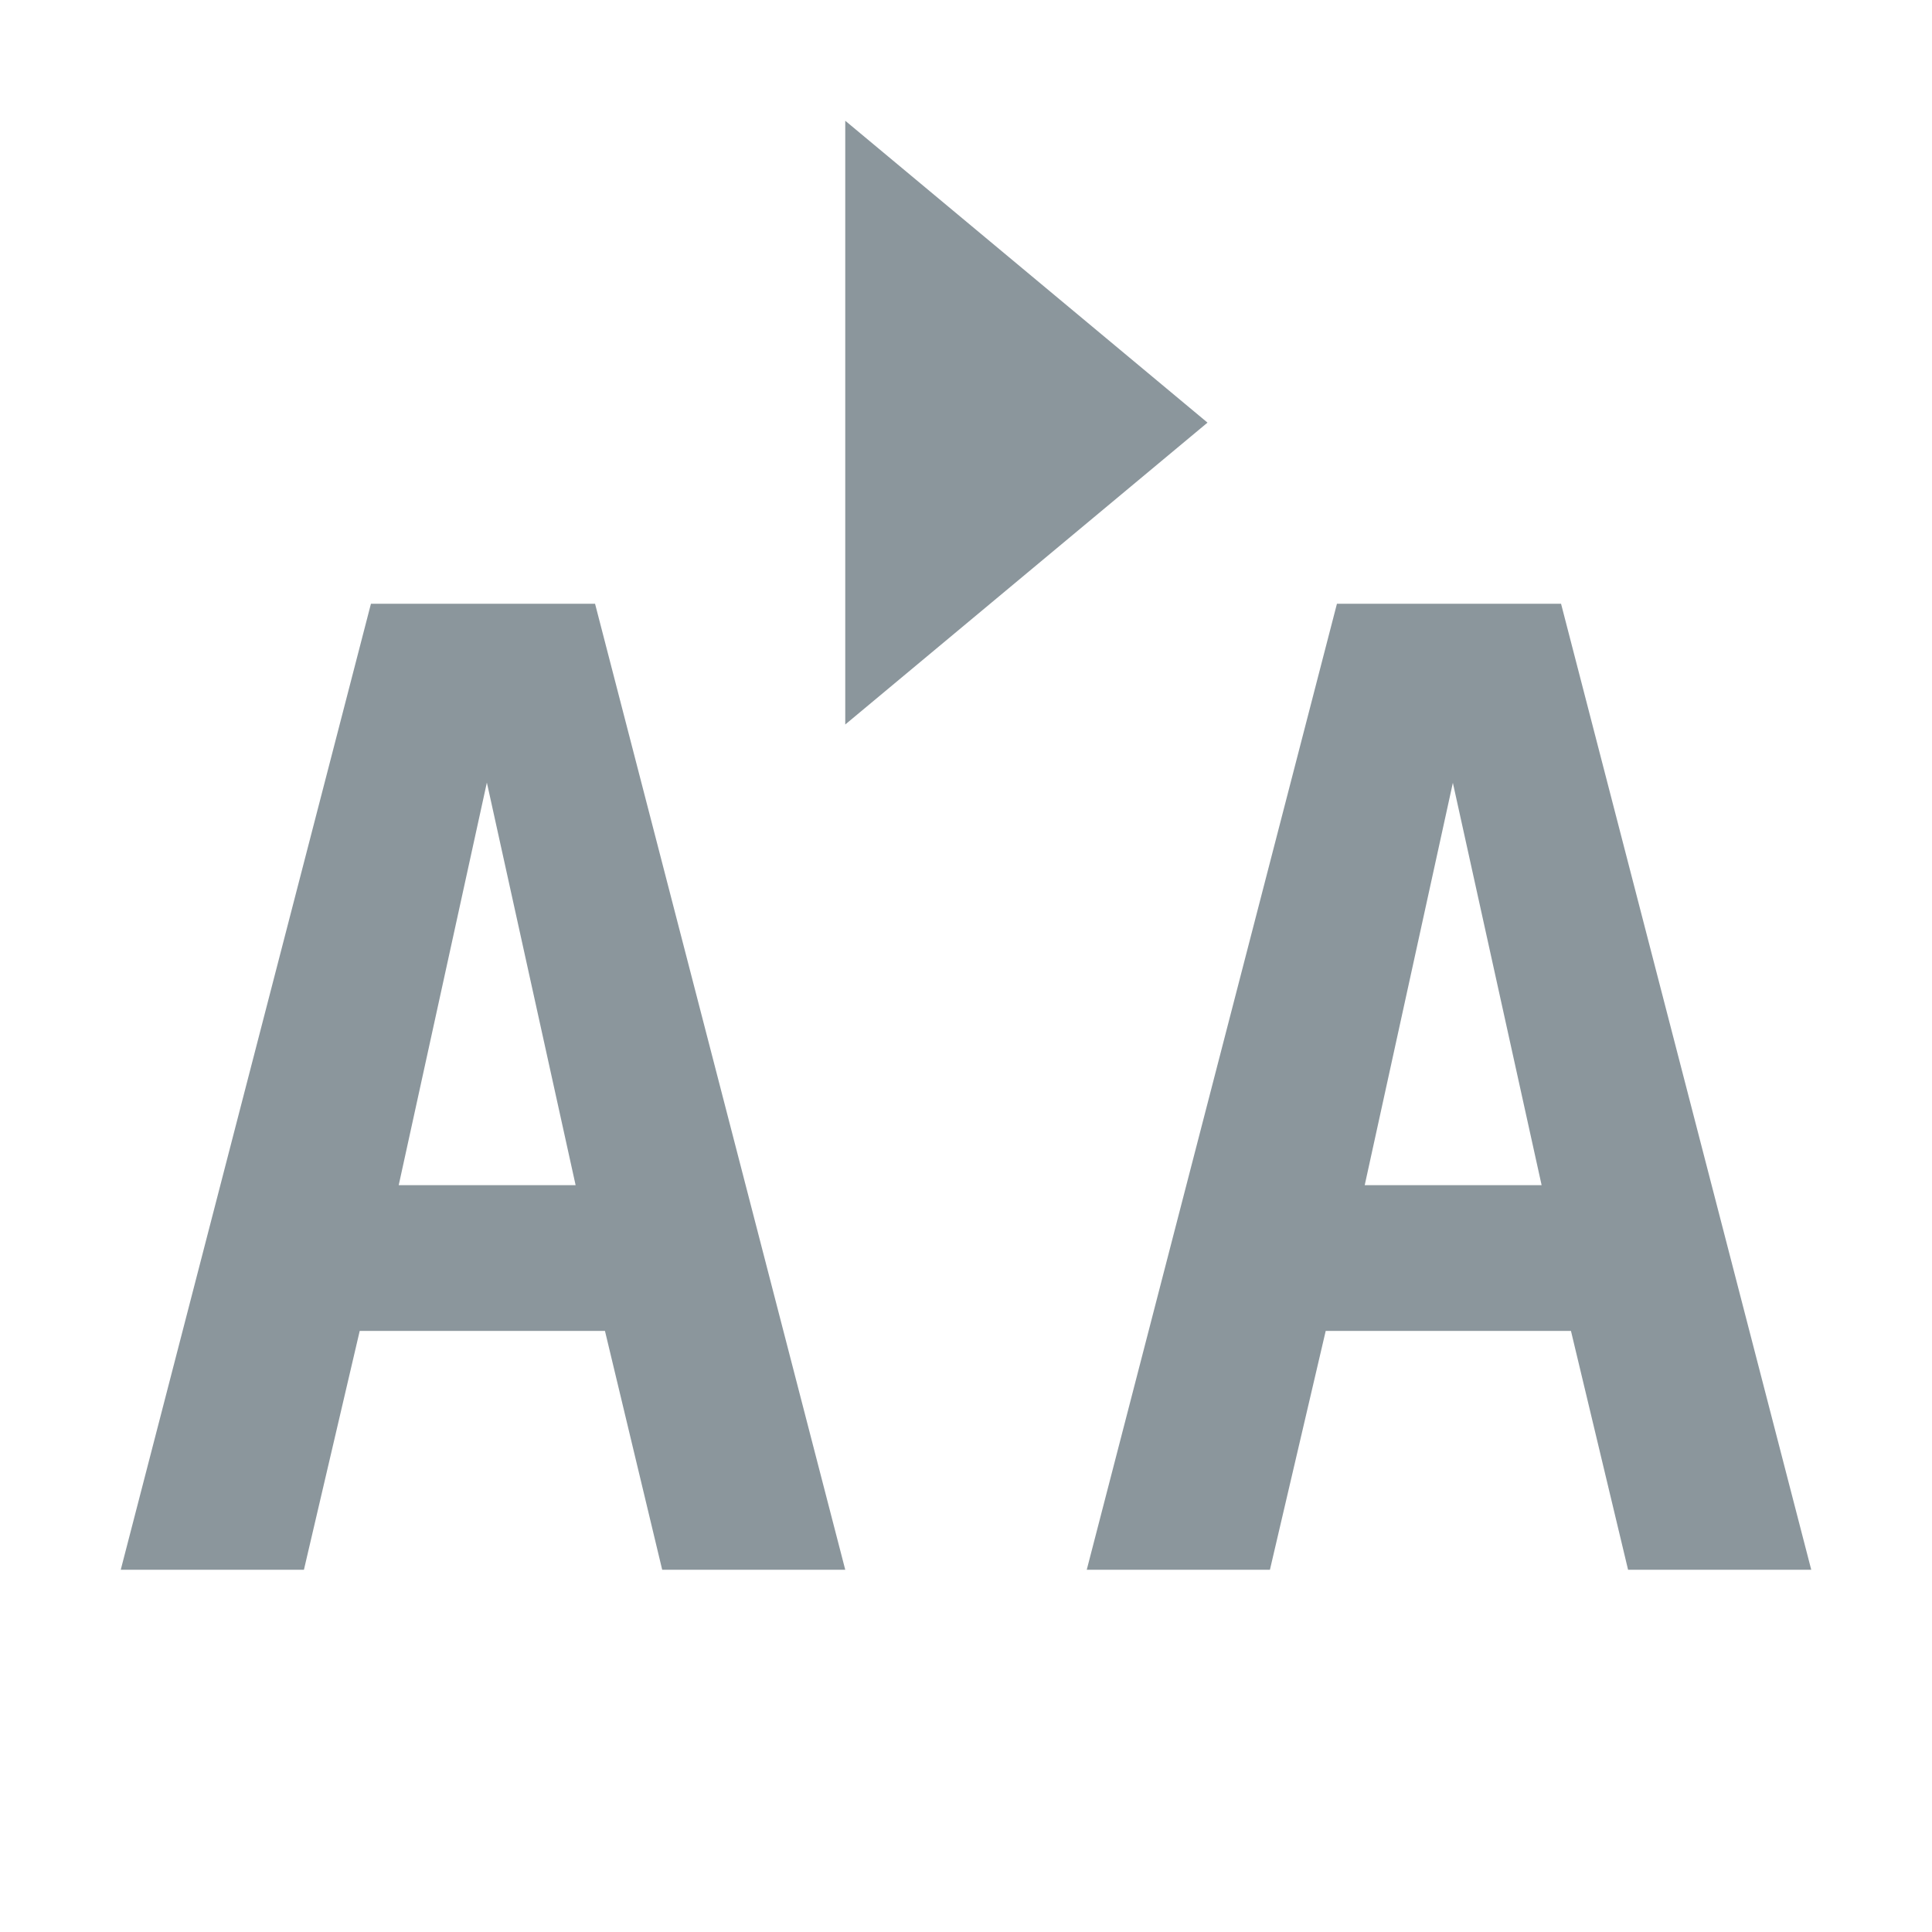
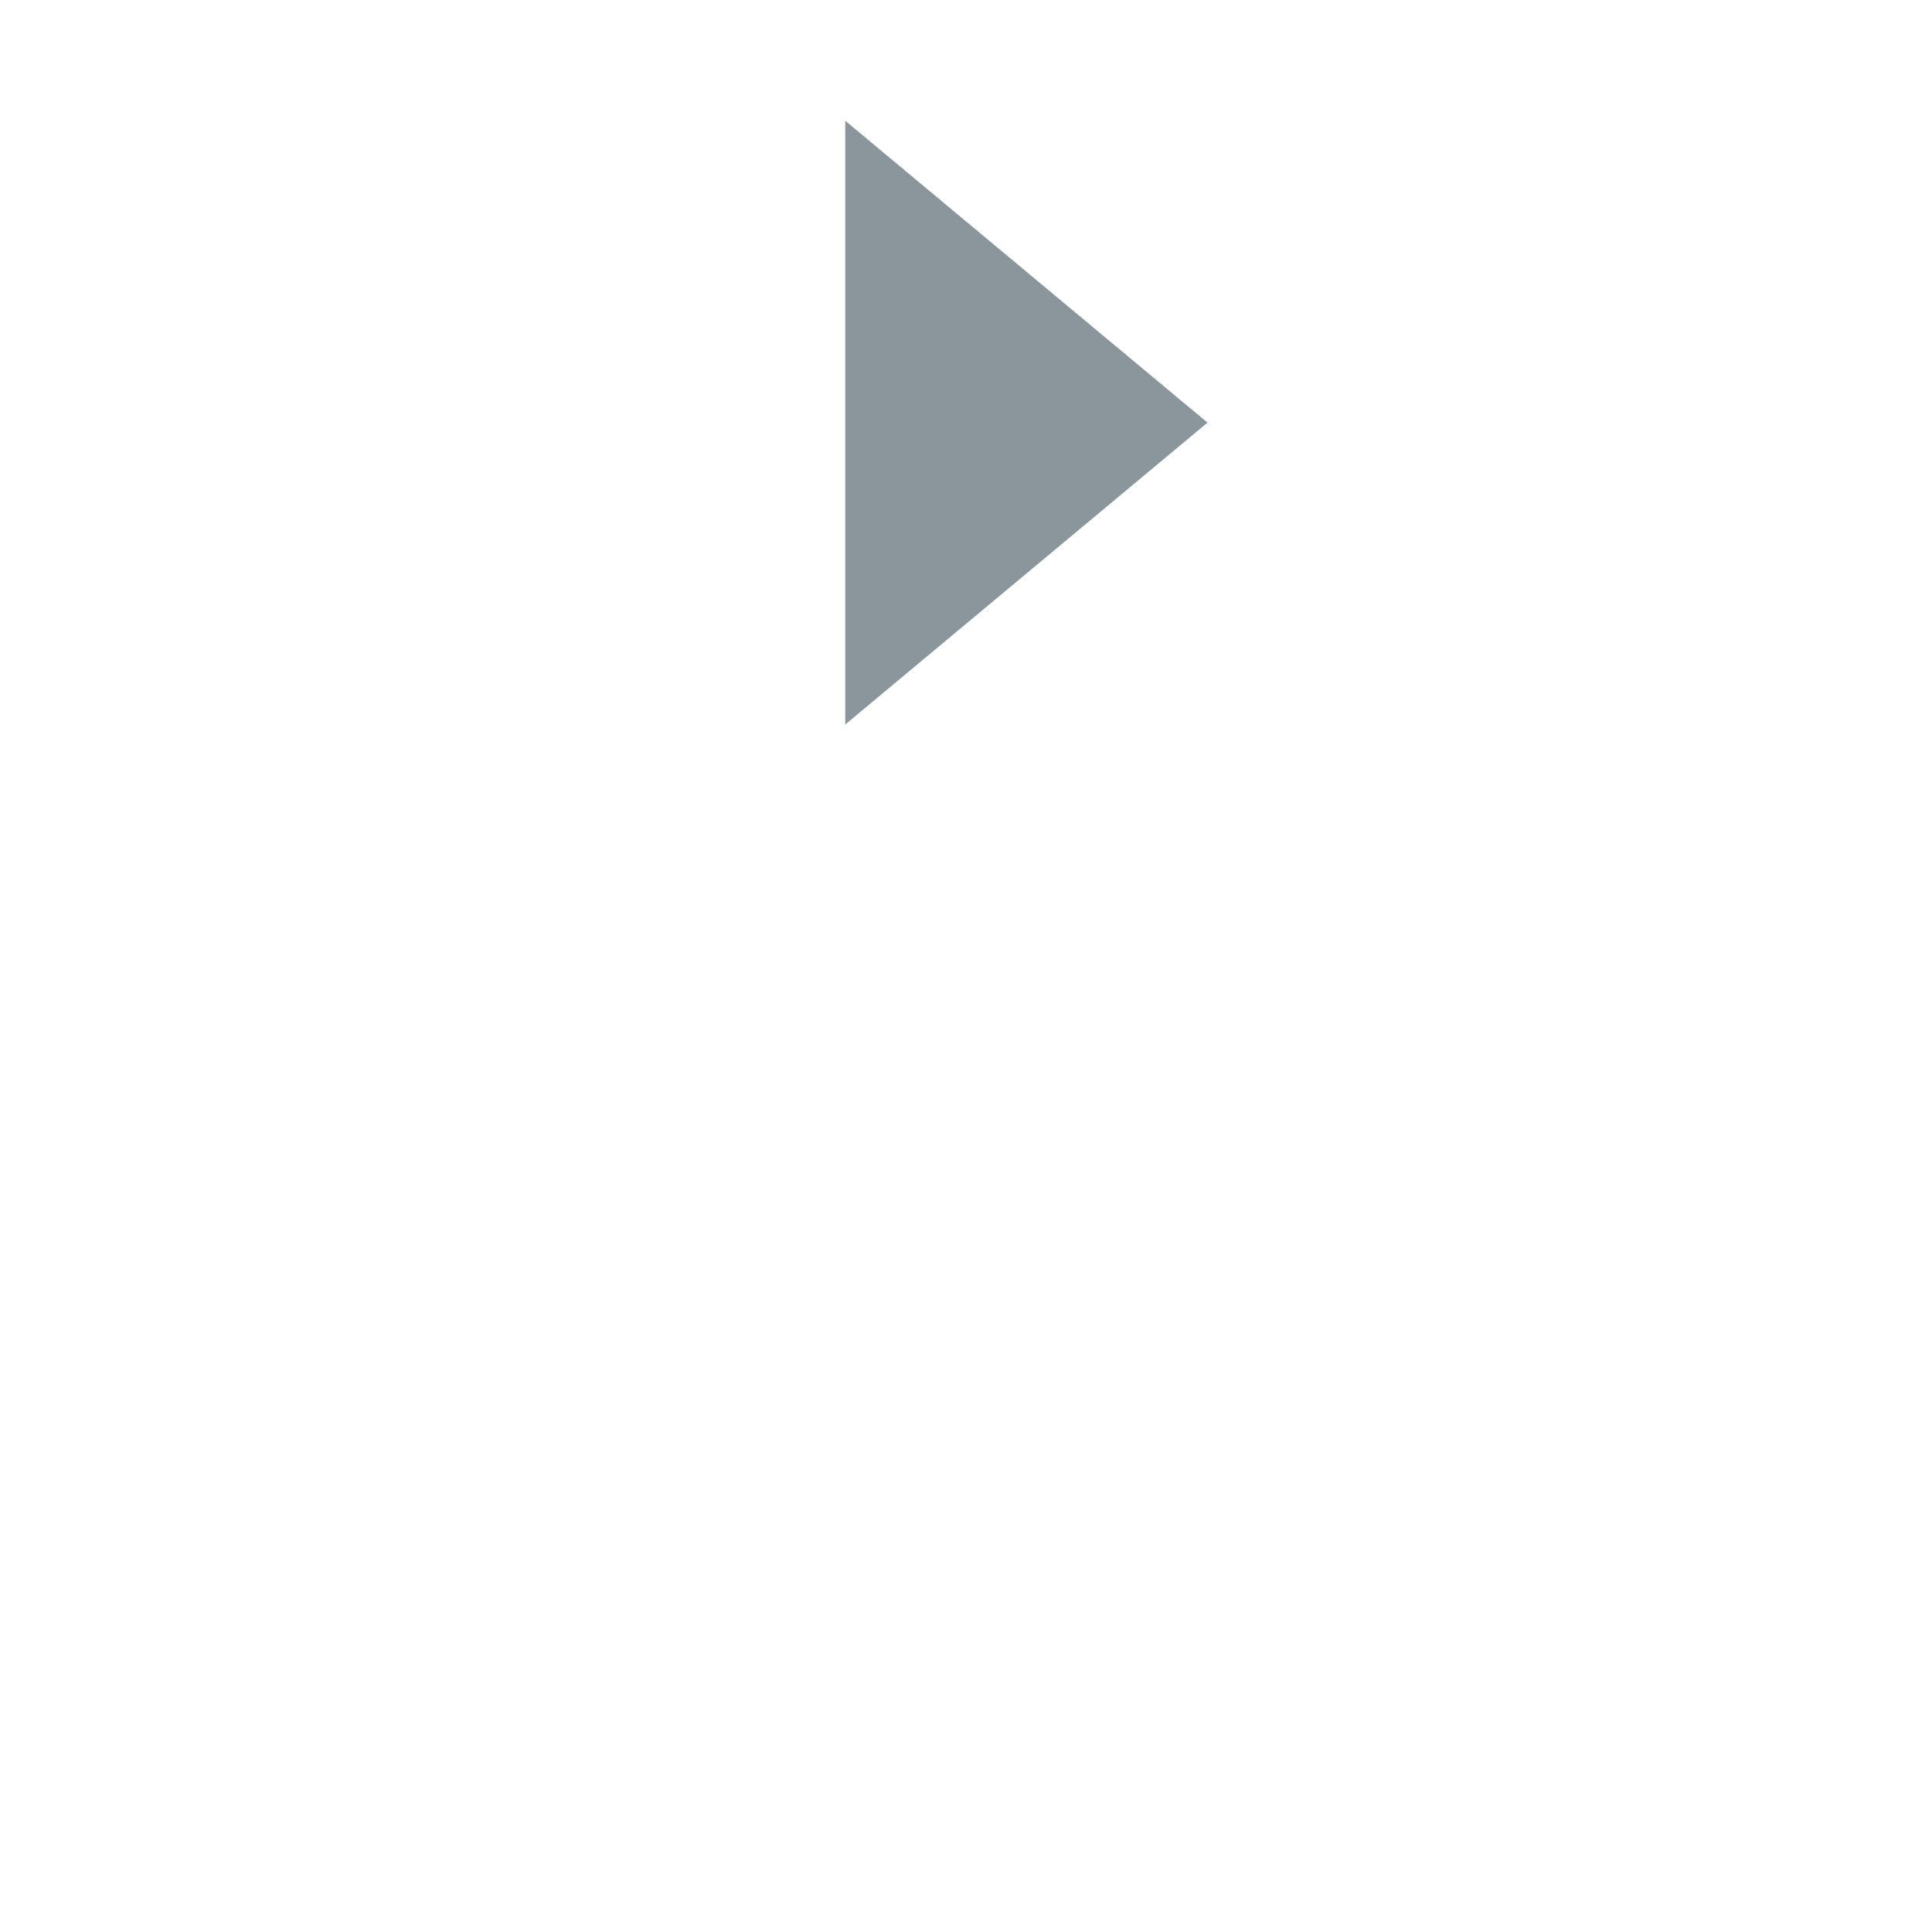
<svg xmlns="http://www.w3.org/2000/svg" width="16" height="16" viewBox="0 0 16 16">
  <g fill="none" fill-rule="evenodd">
    <rect width="16" height="16" />
    <polygon fill="#7F8B91" fill-opacity=".9" points="6 5 8.5 2 11 5" transform="rotate(90 8.5 3.5)" />
-     <path fill="#7F8B91" fill-opacity=".9" d="M4.928 5L7 13 5.484 13 5.01 11.022 2.979 11.022 2.517 13 1 13 3.072 5 4.928 5zM4.032 6.481L3.302 9.815 4.767 9.815 4.032 6.481zM12.928 5L15 13 13.483 13 13.01 11.022 10.979 11.022 10.517 13 9 13 11.072 5 12.928 5zM12.032 6.483L11.302 9.815 12.767 9.815 12.032 6.483zM12.033 6.481L12.032 6.481 12.032 6.483 12.033 6.481z" />
  </g>
</svg>